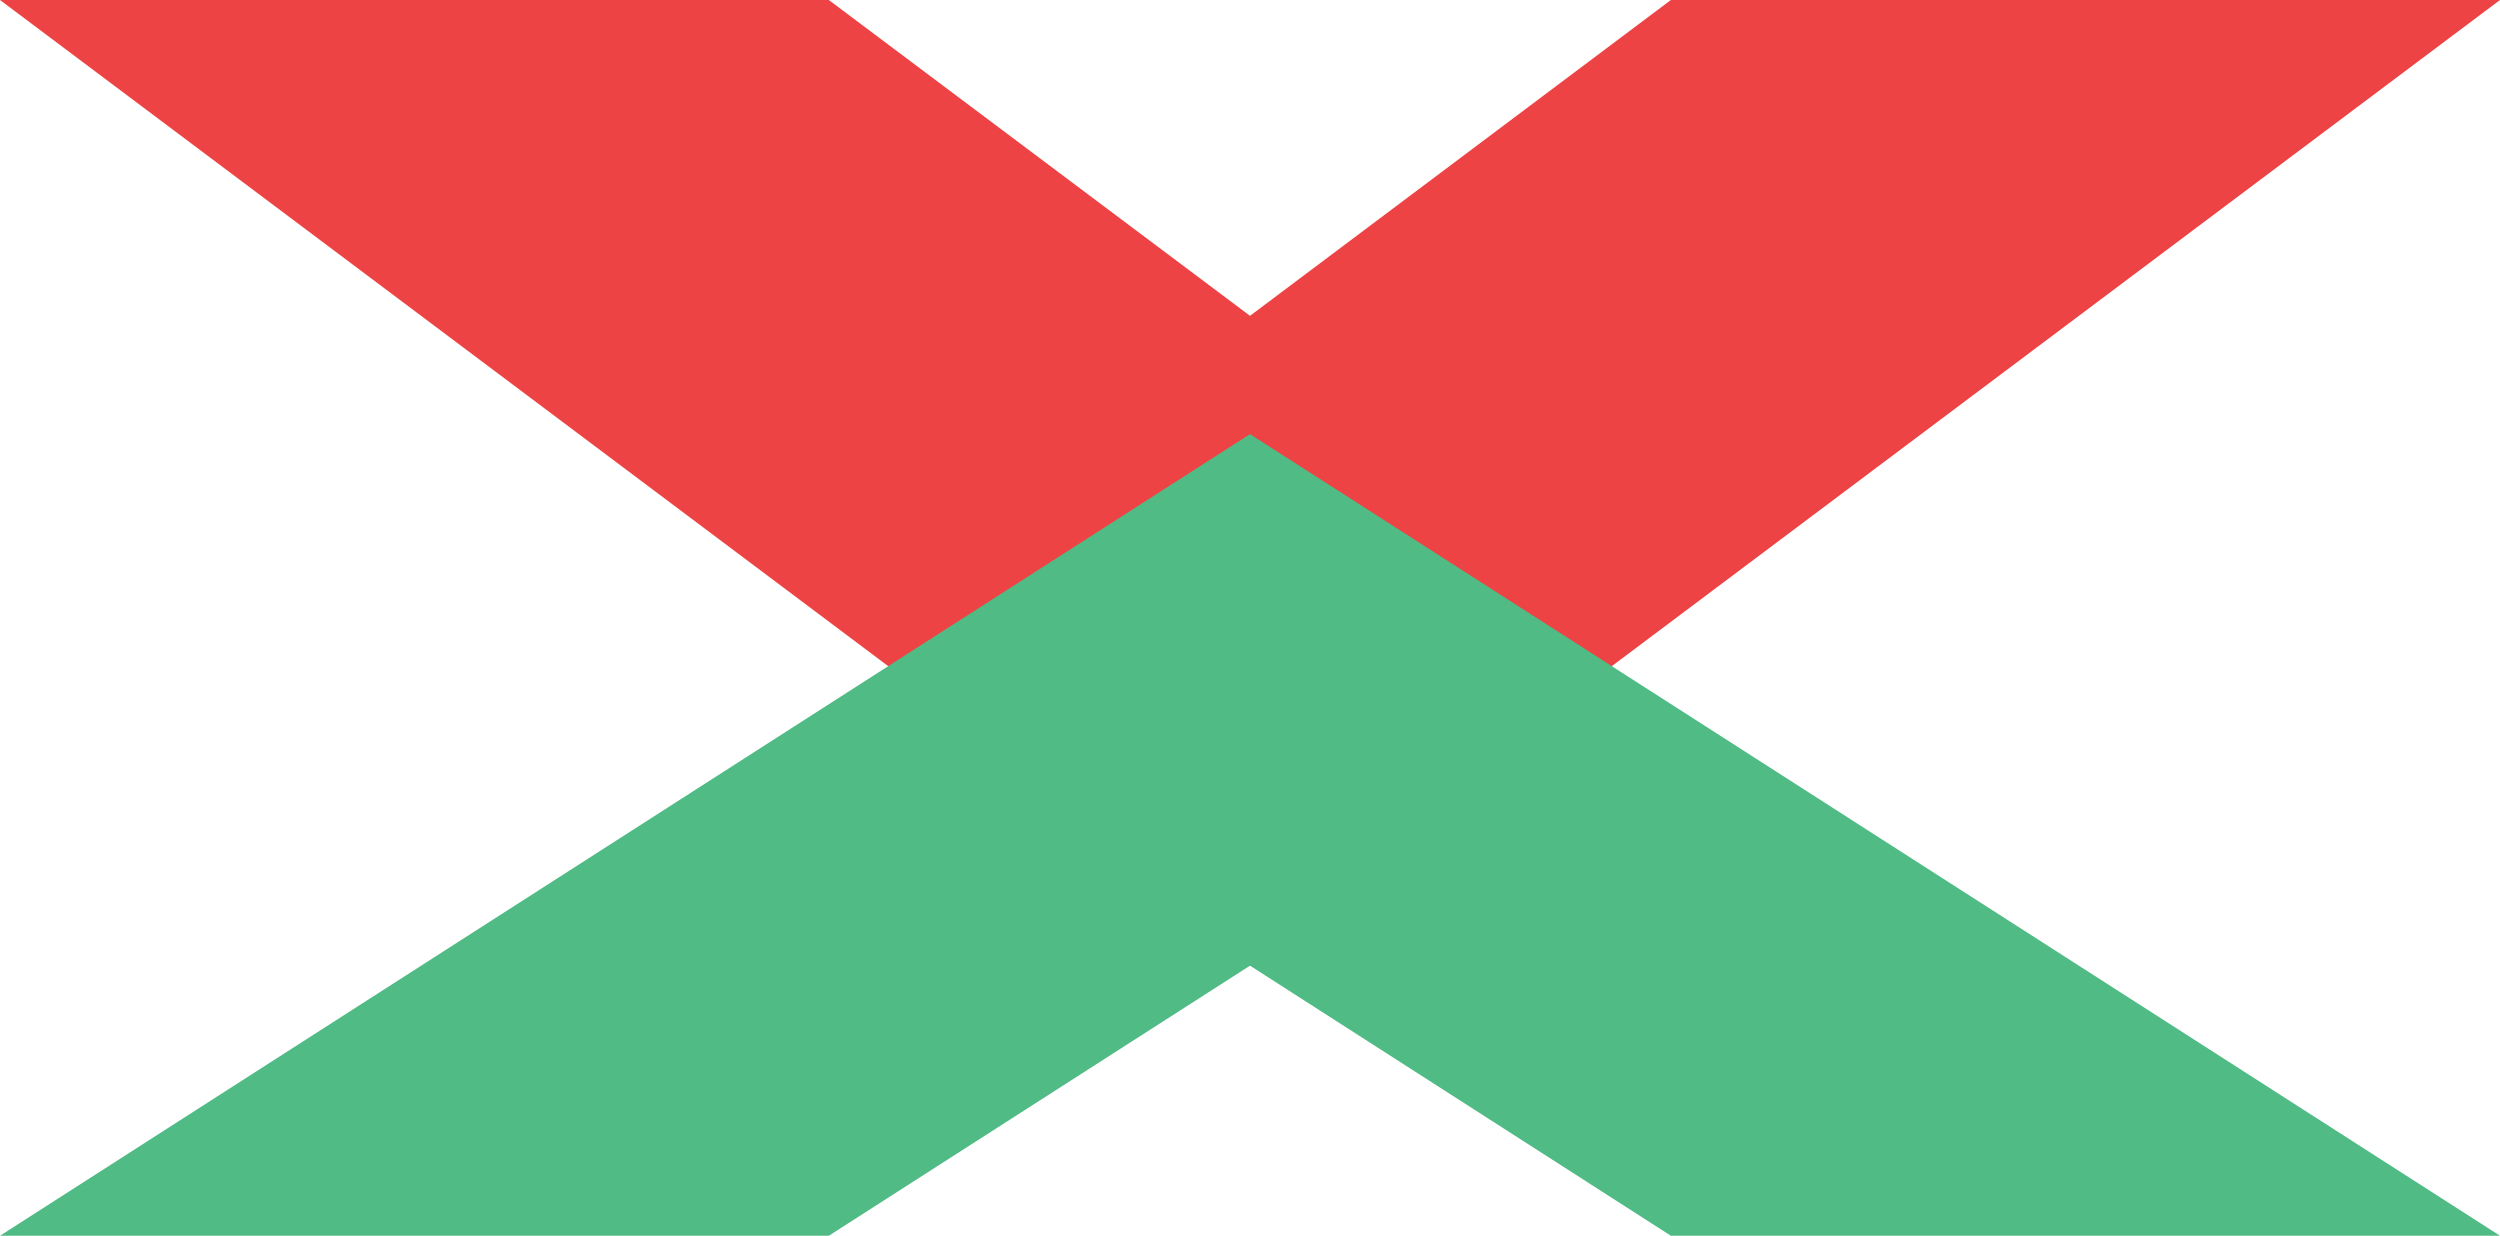
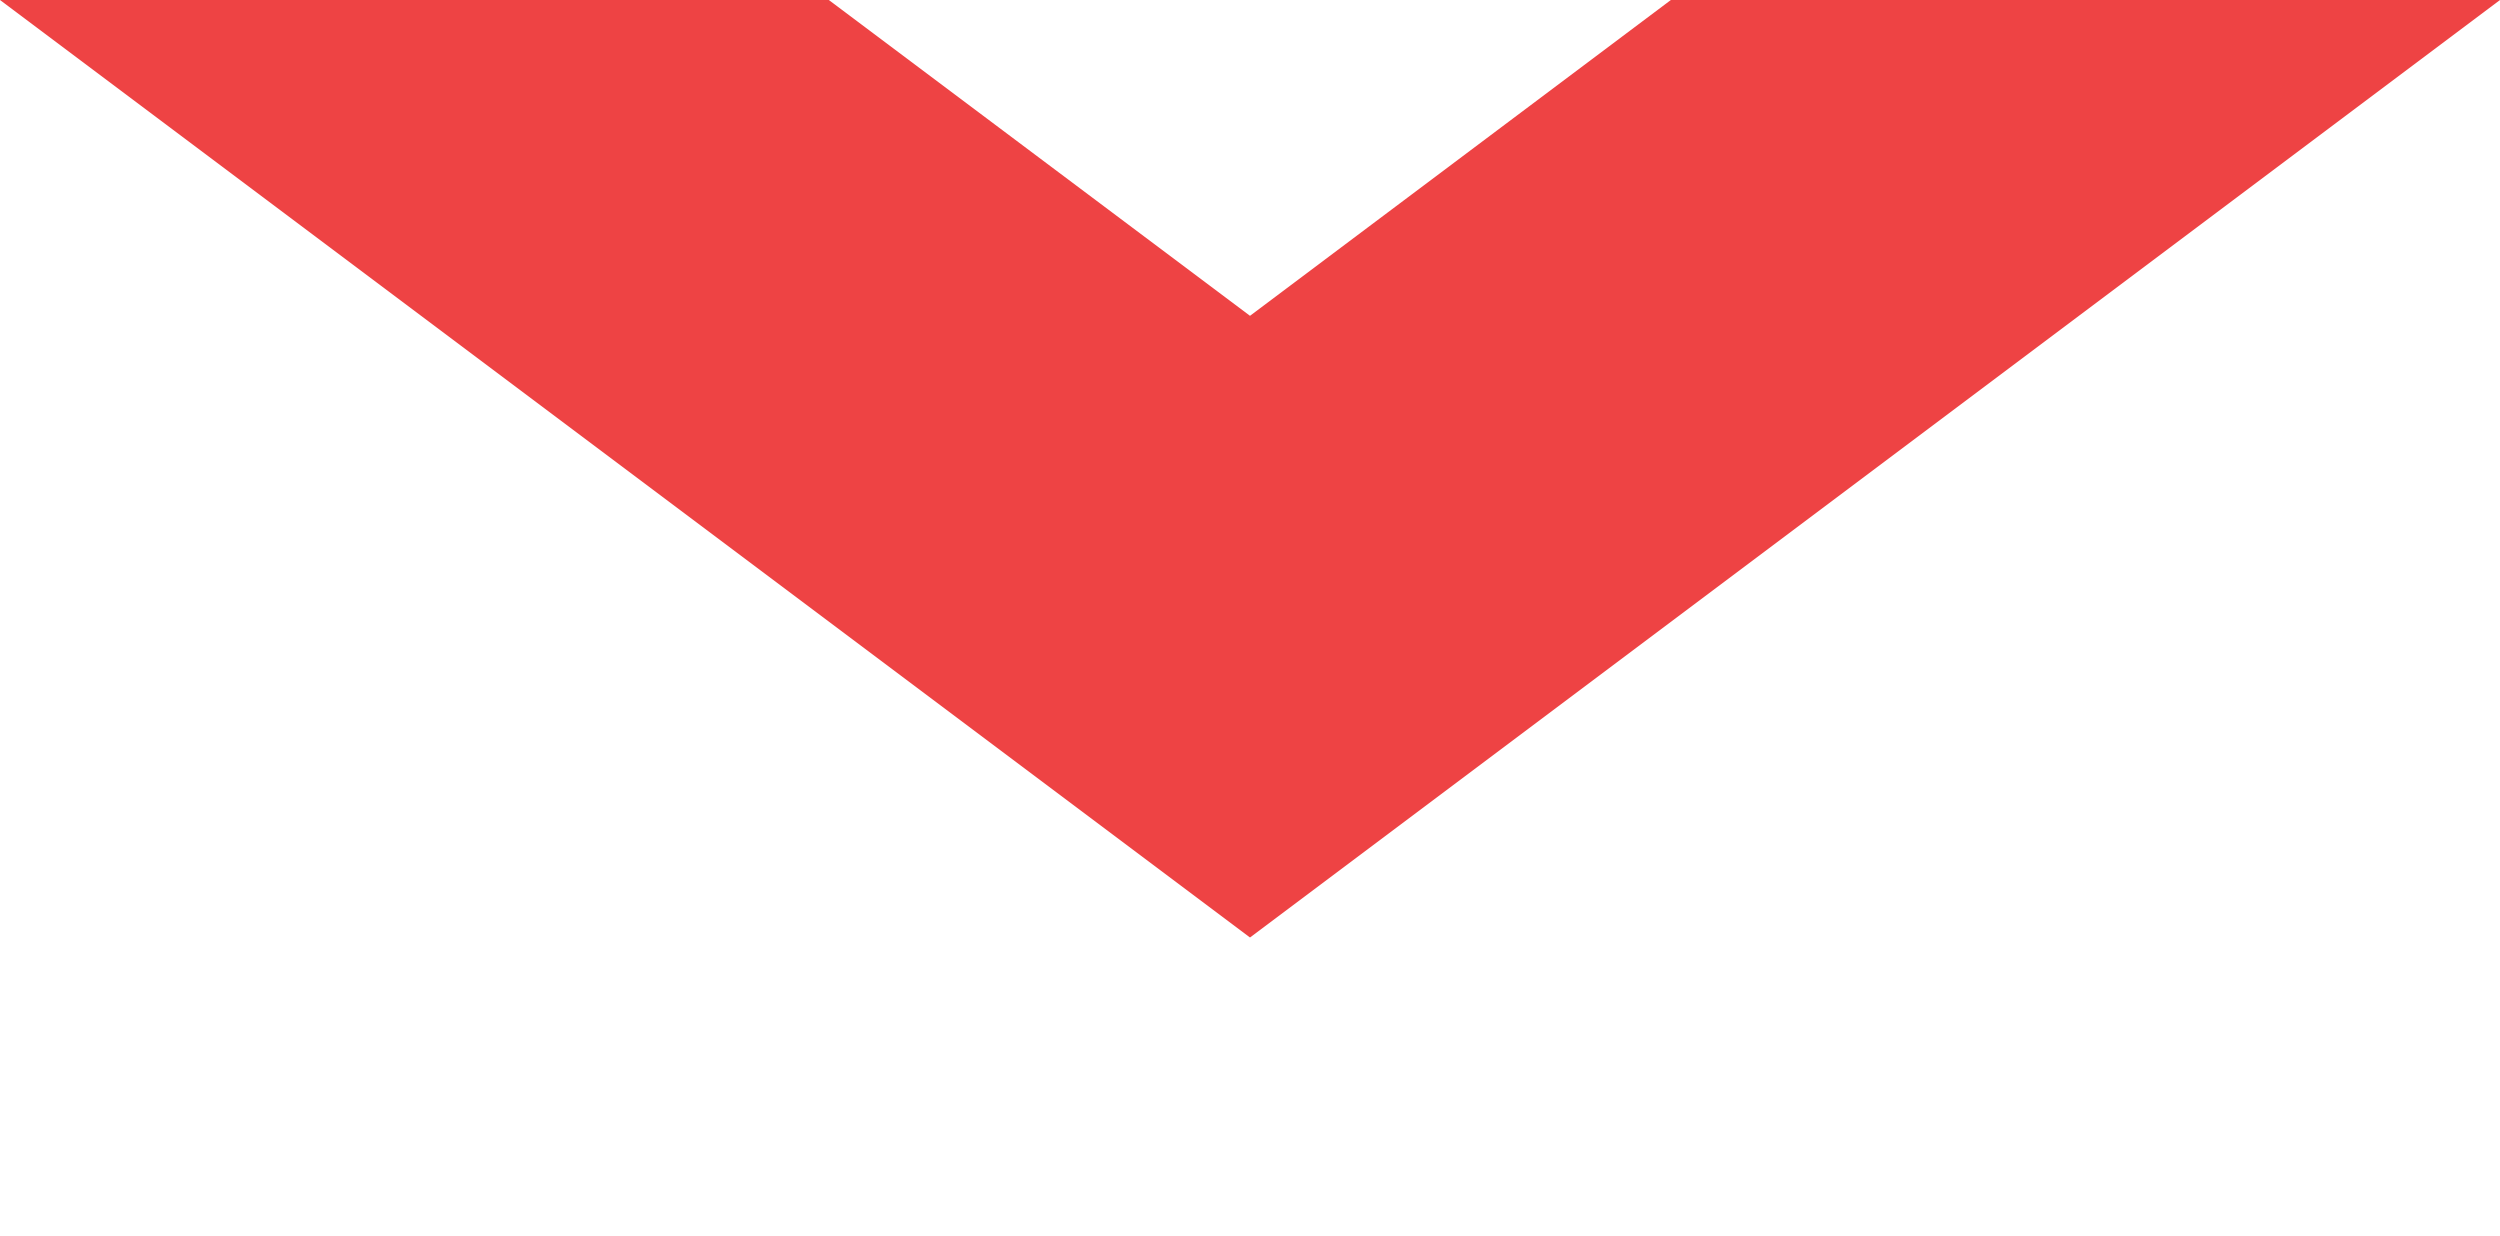
<svg xmlns="http://www.w3.org/2000/svg" viewBox="0 0 754.4 372.9" enable-background="new 0 0 754.4 372.9">
  <style type="text/css">.st0{fill:#EE4344;} .st1{fill:#50BB84;}</style>
  <path class="st0" d="M504.2 0l-127 95.3-127.1-95.3h-250.1l377.2 282.9 377.2-282.9h-250.2z" />
-   <path class="st1" d="M377.2 131l-377.2 241.9h250.1l127.1-81.5 127 81.5h250.2l-377.2-241.9z" />
</svg>